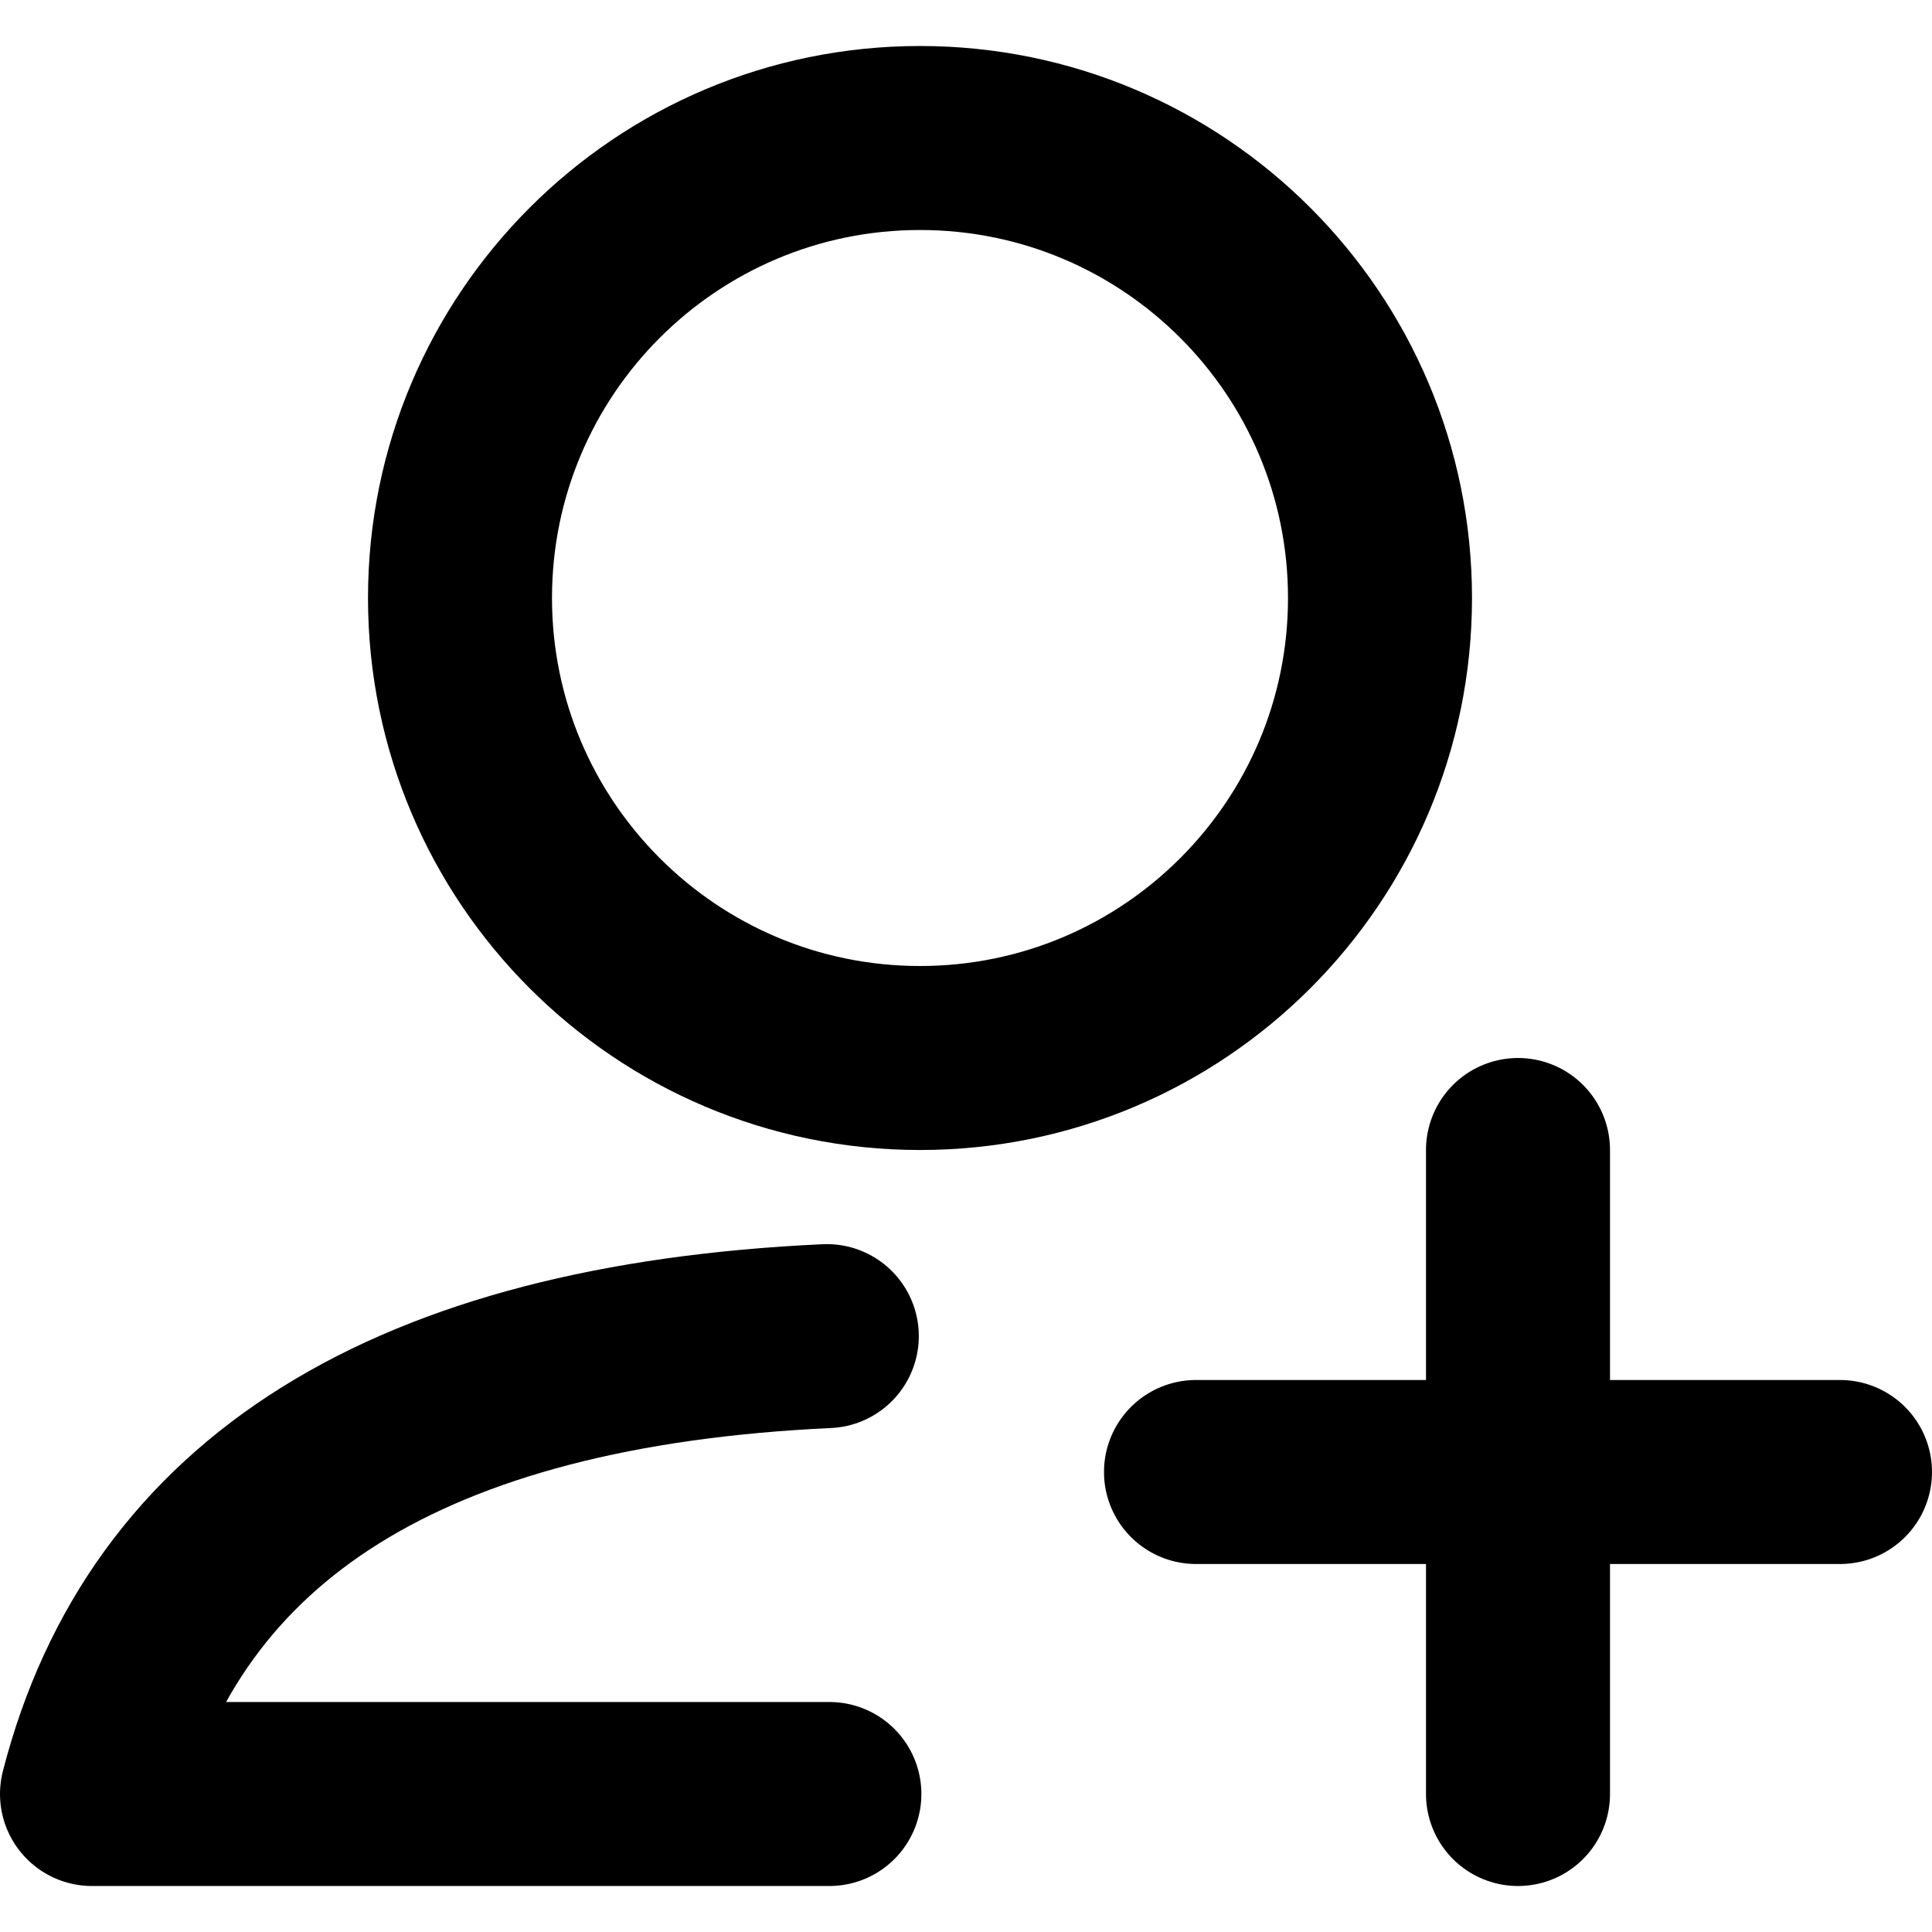
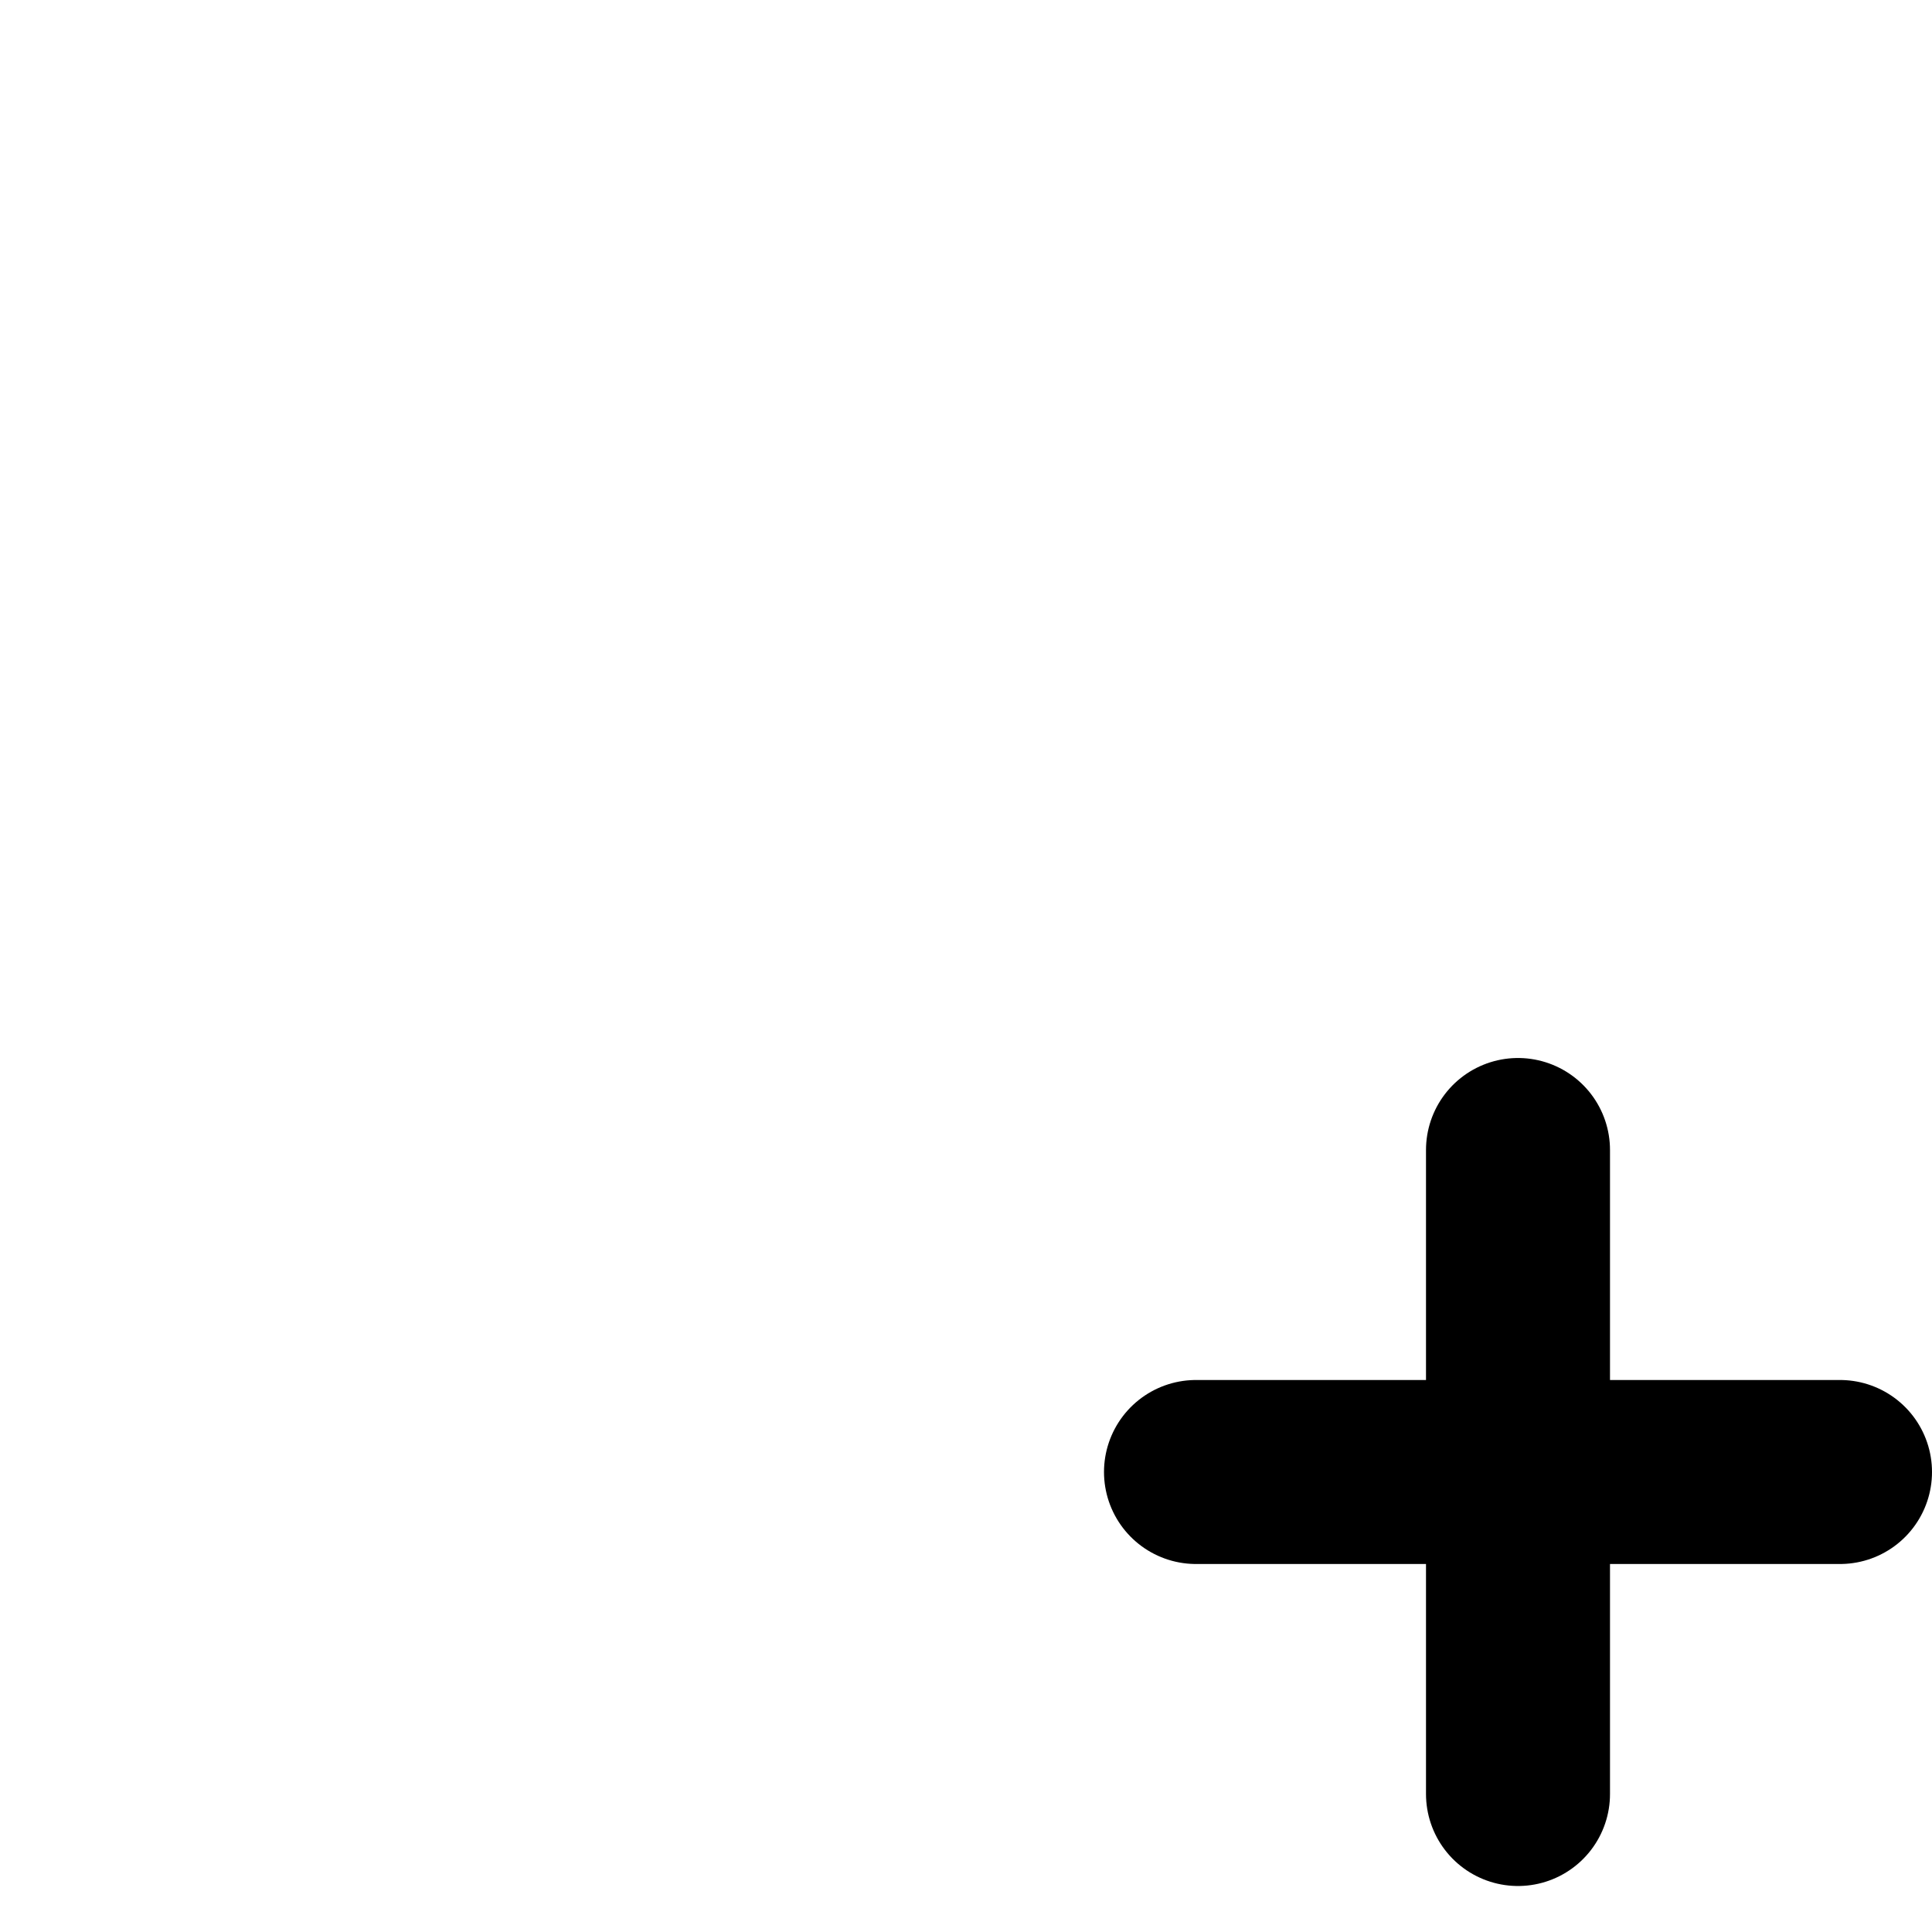
<svg xmlns="http://www.w3.org/2000/svg" width="800px" height="800px" viewBox="0 -0.5 21 21" version="1.1">
  <title>communication / 9 - communication, account, add, person, profile, user icon</title>
  <g id="Free-Icons" stroke="none" stroke-width="1" fill="none" fill-rule="evenodd" stroke-linecap="round" stroke-linejoin="round">
    <g transform="translate(-747, -156)" id="Group" stroke="#000000" stroke-width="2">
      <g transform="translate(745, 154)" id="Shape">
-         <path d="M12,13 C9.239,13 7,10.761 7,8 C7,5.239 9.239,3 12,3 C14.761,3 17,5.239 17,8 C17,10.761 14.761,13 12,13 Z M11.015,21 C9.048,21 6.376,21 3,21 C3.799,17.892 6.461,16.233 10.987,16.023">
- 
- </path>
        <path d="M18.5,14 L18.5,21 M22,17.5 L15,17.5">

</path>
      </g>
    </g>
  </g>
</svg>